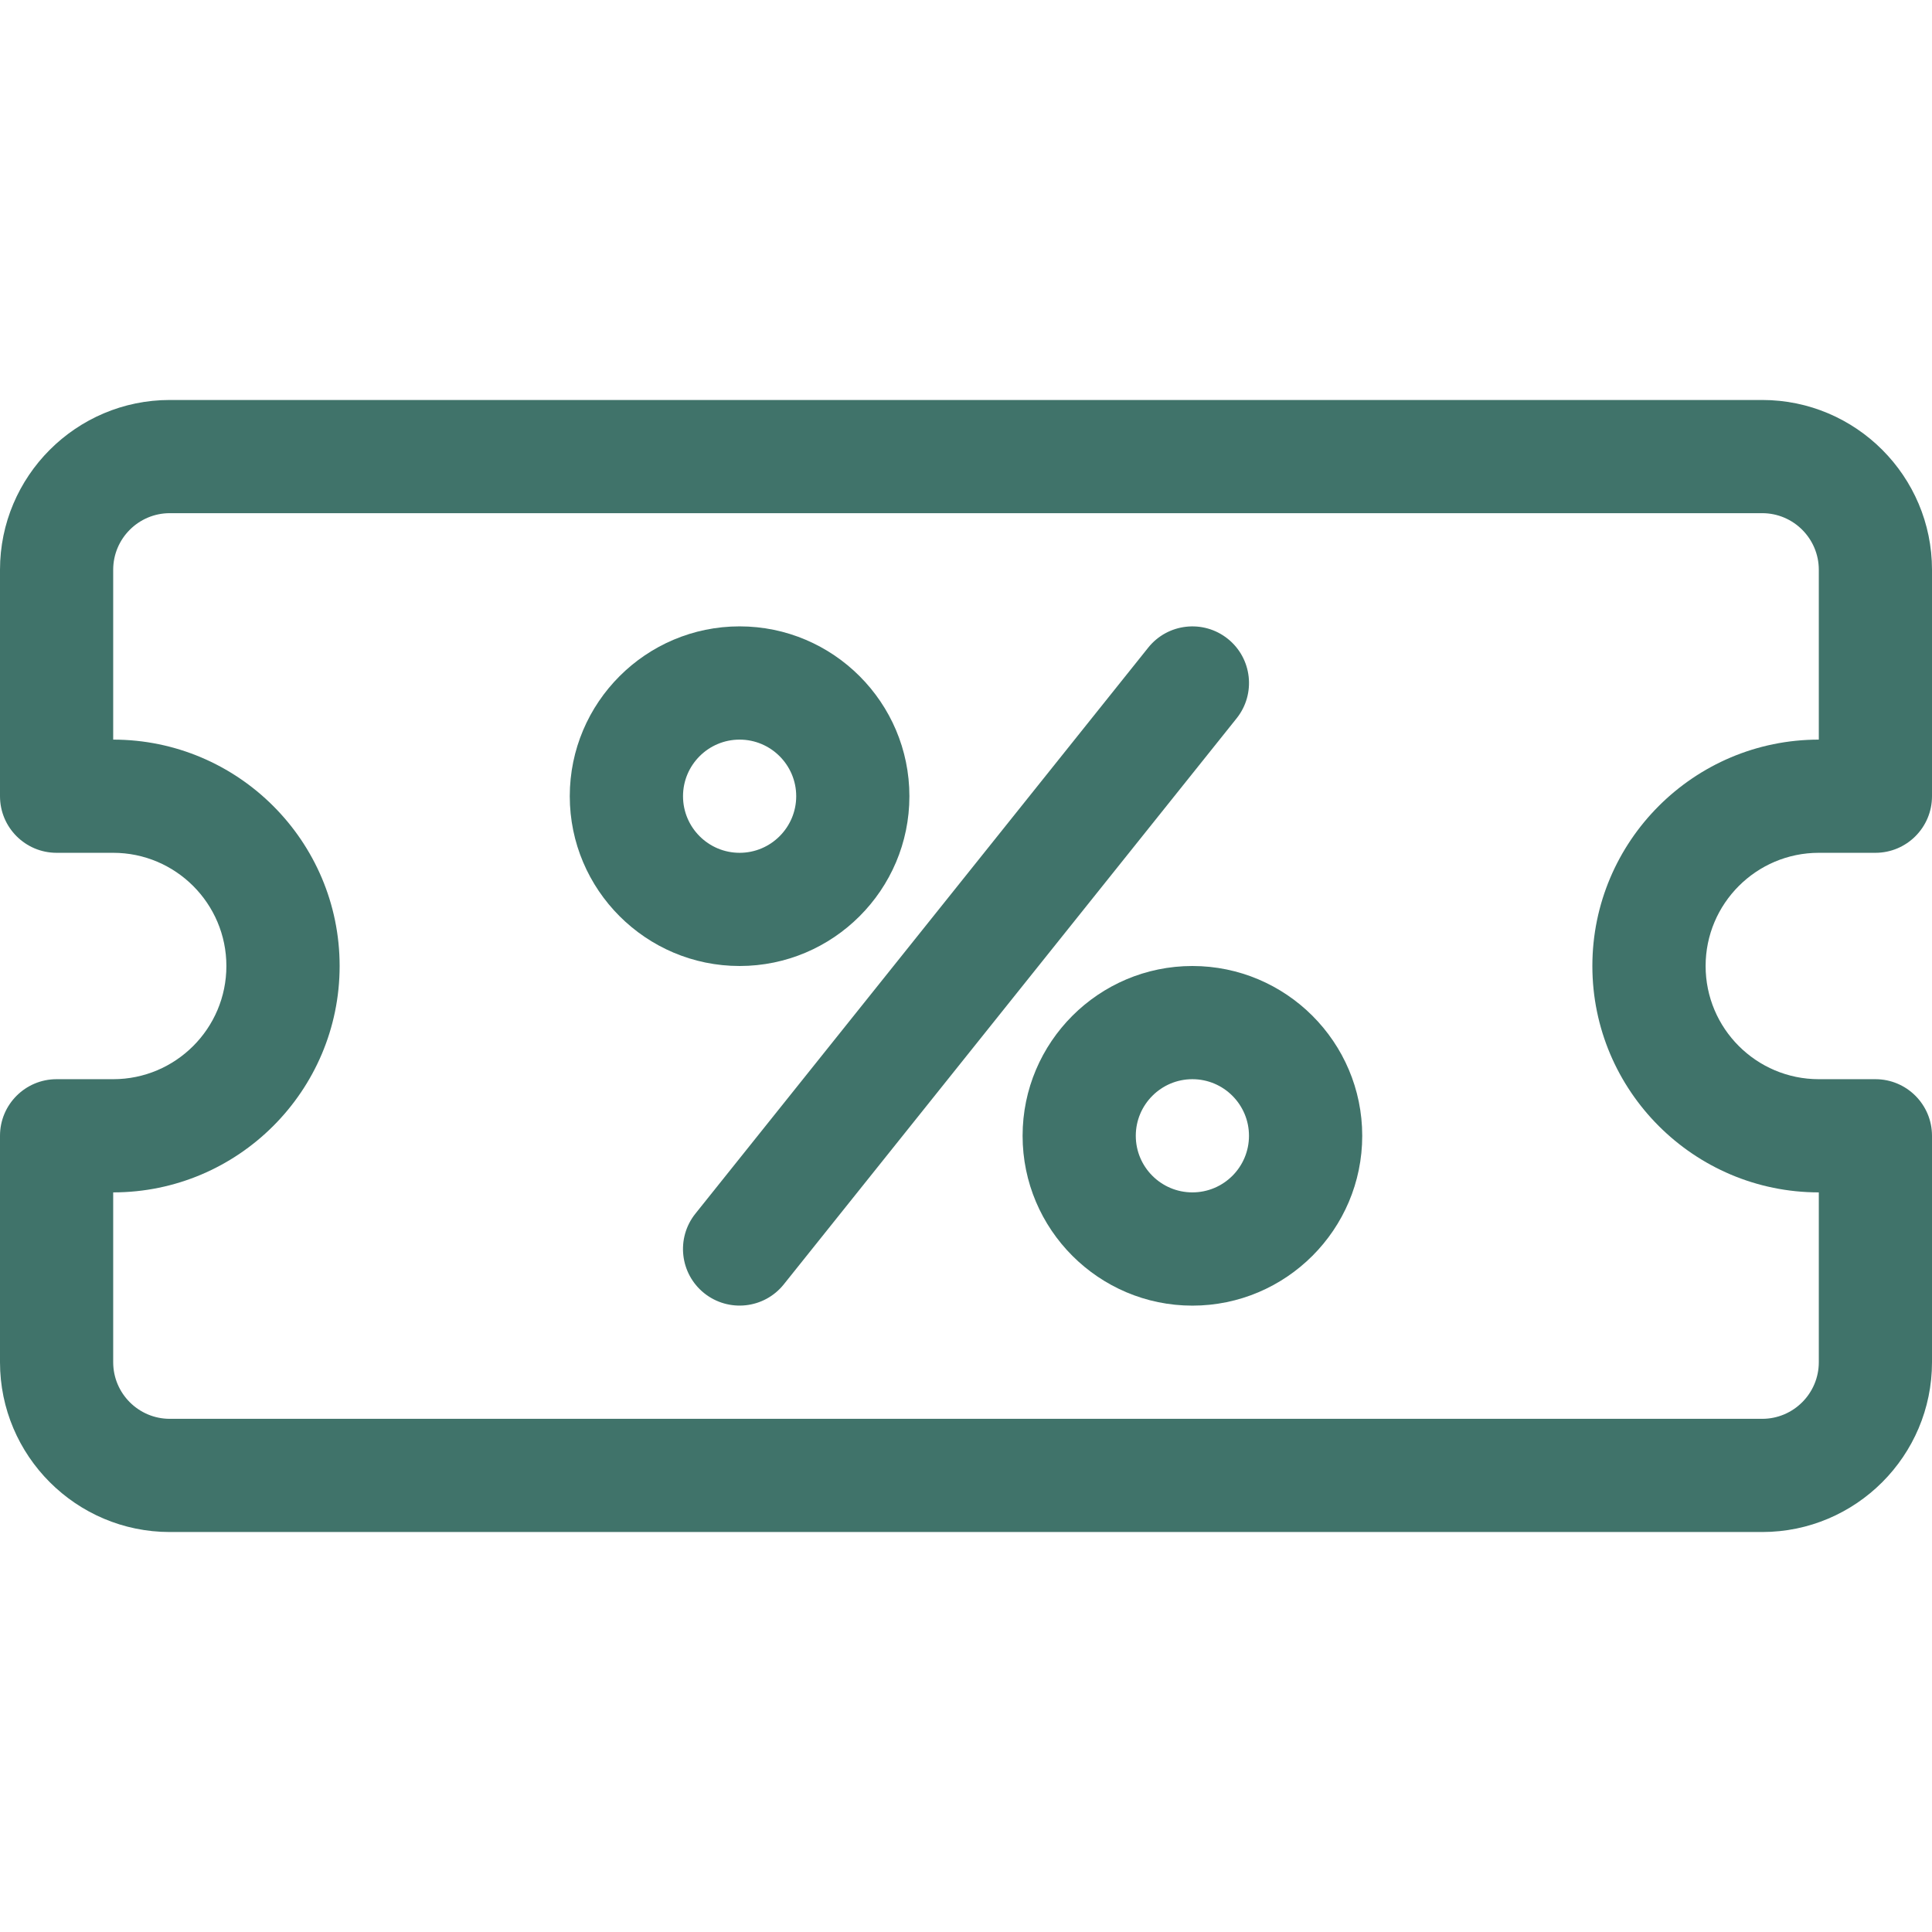
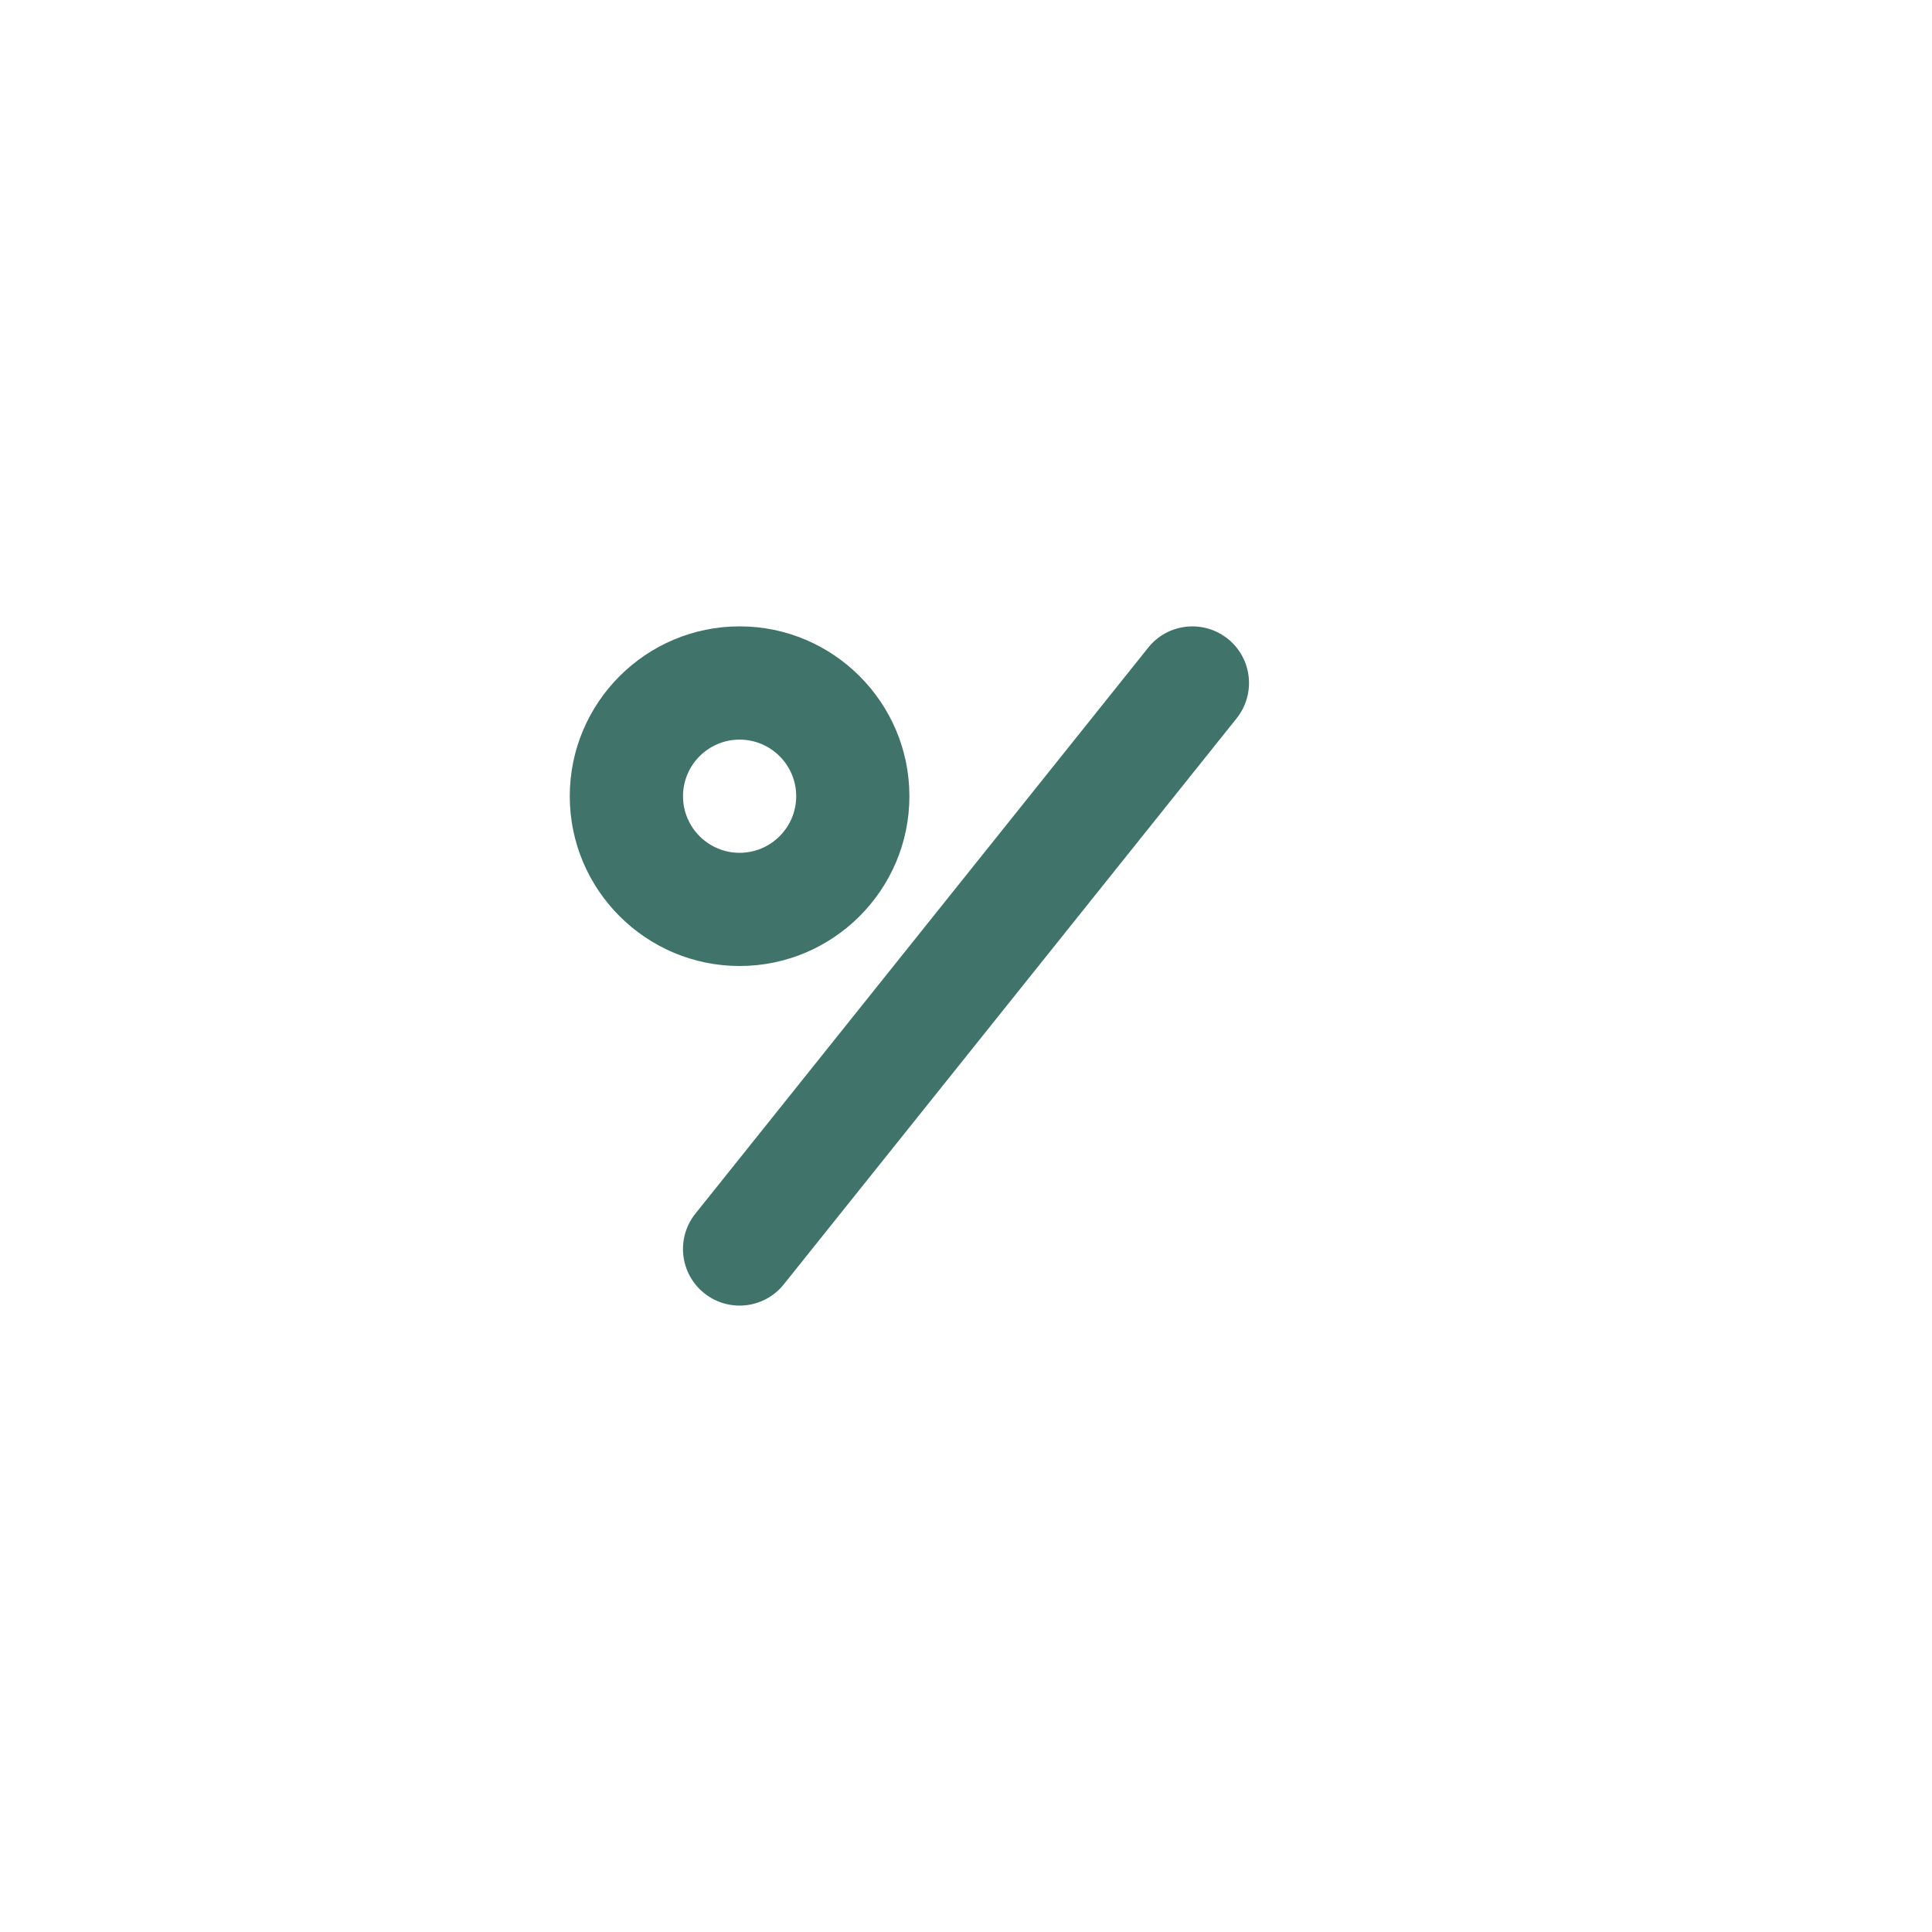
<svg xmlns="http://www.w3.org/2000/svg" width="34px" height="34px" viewBox="0 0 34 34" fill="none" transform="rotate(0) scale(1, 1)">
-   <path d="M31.012 7.039H2.988C1.341 7.039 0 8.38 0 10.027V14.012C0 14.562 0.446 15.008 0.996 15.008H1.992C3.091 15.008 3.984 15.902 3.984 17C3.984 18.099 3.091 18.992 1.992 18.992H0.996C0.446 18.992 0 19.438 0 19.988V23.973C0 25.62 1.341 26.961 2.988 26.961H31.012C32.66 26.961 34 25.62 34 23.973V19.988C34 19.438 33.554 18.992 33.004 18.992H32.008C30.909 18.992 30.016 18.099 30.016 17C30.016 15.902 30.909 15.008 32.008 15.008H33.004C33.554 15.008 34 14.562 34 14.012V10.027C34 8.38 32.66 7.039 31.012 7.039ZM32.008 13.016C29.811 13.016 28.023 14.803 28.023 17C28.023 19.197 29.811 20.984 32.008 20.984V23.973C32.008 24.522 31.561 24.969 31.012 24.969H2.988C2.439 24.969 1.992 24.522 1.992 23.973V20.984C4.189 20.984 5.977 19.197 5.977 17C5.977 14.803 4.189 13.016 1.992 13.016V10.027C1.992 9.478 2.439 9.031 2.988 9.031H31.012C31.561 9.031 32.008 9.478 32.008 10.027V13.016Z" fill="#40736a" />
-   <path d="M20.984 17C19.337 17 17.996 18.34 17.996 19.988C17.996 21.636 19.337 22.977 20.984 22.977C22.632 22.977 23.973 21.636 23.973 19.988C23.973 18.34 22.632 17 20.984 17ZM20.984 20.984C20.435 20.984 19.988 20.538 19.988 19.988C19.988 19.439 20.435 18.992 20.984 18.992C21.534 18.992 21.98 19.439 21.98 19.988C21.98 20.538 21.534 20.984 20.984 20.984Z" fill="#40736a" />
  <path d="M16.004 14.012C16.004 12.364 14.663 11.023 13.016 11.023C11.368 11.023 10.027 12.364 10.027 14.012C10.027 15.659 11.368 17 13.016 17C14.663 17 16.004 15.659 16.004 14.012ZM12.02 14.012C12.02 13.463 12.466 13.016 13.016 13.016C13.565 13.016 14.012 13.463 14.012 14.012C14.012 14.561 13.565 15.008 13.016 15.008C12.466 15.008 12.02 14.561 12.02 14.012Z" fill="#40736a" />
  <path d="M21.607 11.242C21.177 10.898 20.55 10.968 20.207 11.397L12.238 21.358C11.894 21.788 11.964 22.415 12.393 22.758C12.821 23.1 13.448 23.034 13.793 22.603L21.762 12.642C22.106 12.212 22.036 11.585 21.607 11.242Z" fill="#40736a" />
</svg>